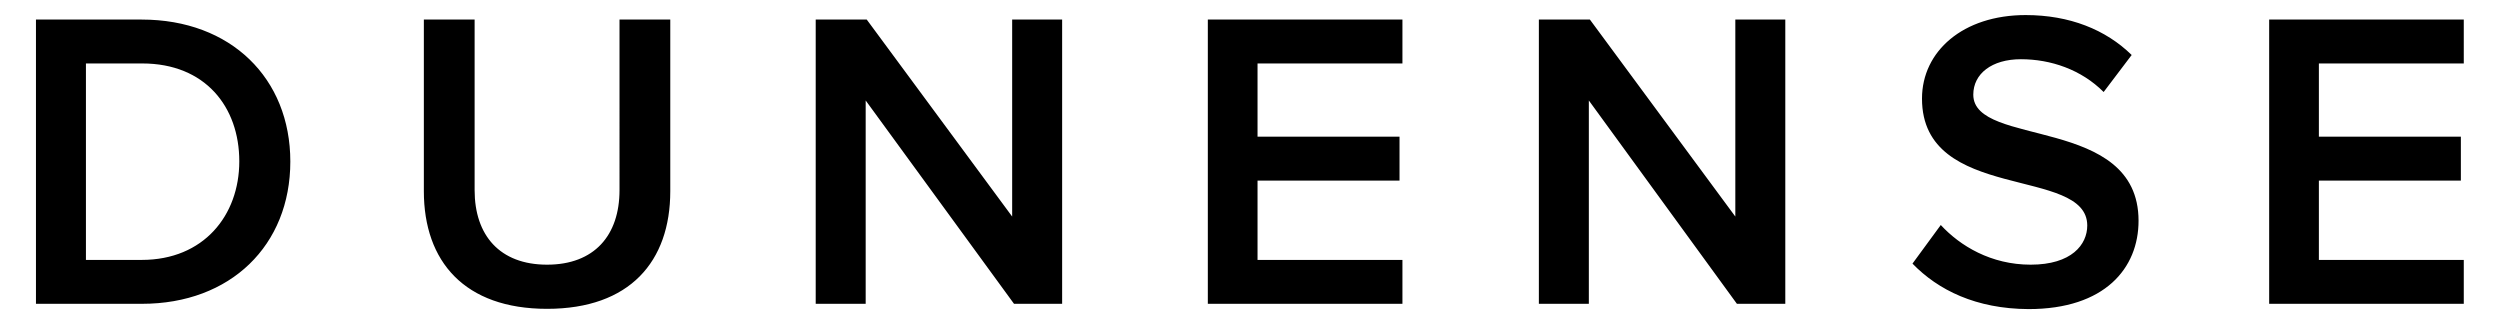
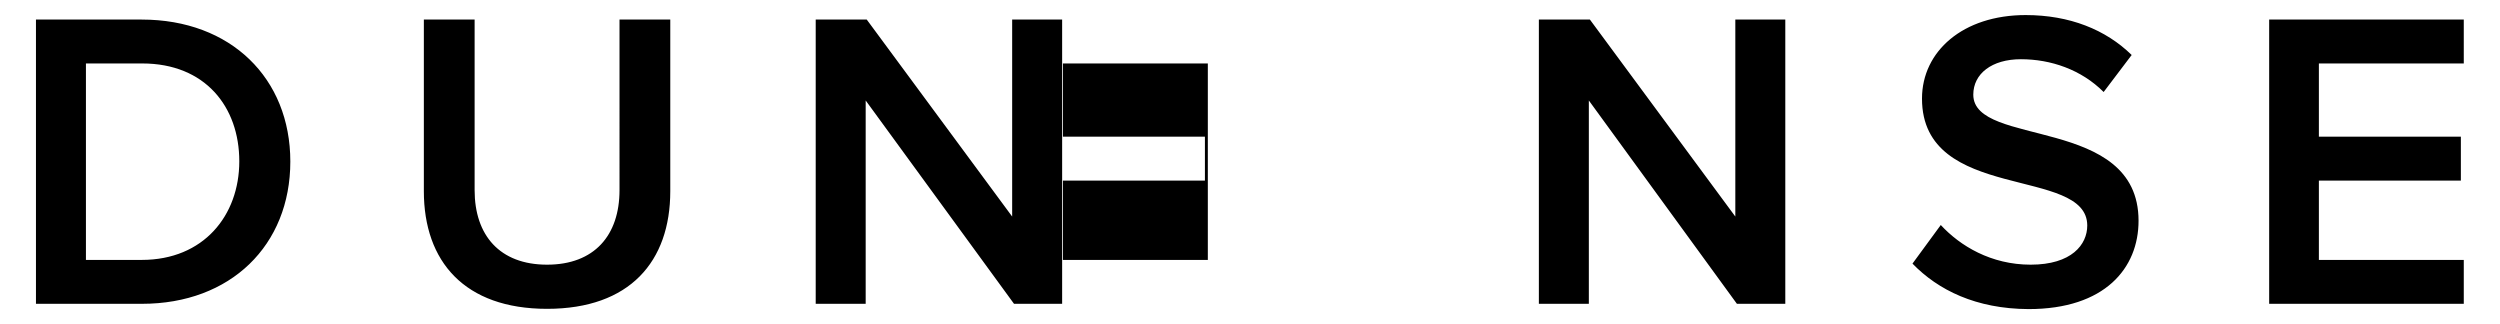
<svg xmlns="http://www.w3.org/2000/svg" viewBox="0 0 945.5 122.4">
-   <path d="M13.6 114.9V7.4h40c33.7 0 56.2 22.2 56.2 53.7 0 31.7-22.6 53.8-56.1 53.8H13.6zM90.5 61c0-20.6-12.9-37-36.7-37H32.5v74.3h21.1C77 98.3 90.5 81.5 90.5 61zM160.3 72.3V7.4h19.2v64.5c0 17.1 9.5 28.2 27.4 28.2s27.4-11.1 27.4-28.2V7.4h19.2v64.9c0 26.6-15.3 44.5-46.6 44.5-31.2 0-46.6-17.9-46.6-44.5zM383.5 114.9L327.4 38v76.9h-18.9V7.4h19.3l55 74.5V7.4h18.9v107.5h-18.2zM456.8 114.9V7.4h73.6V24h-54.8v27.7h53.7v16.6h-53.7v30h54.8v16.6h-73.6zM656.9 114.9l-56-76.9v76.9H582V7.4h19.3l55 74.5V7.4h18.9v107.5h-18.3zM723.3 99.7L734 85.1c7.3 7.9 19 15 34 15 15.5 0 21.4-7.6 21.4-14.8 0-22.6-62.5-8.5-62.5-48 0-17.9 15.5-31.6 39.2-31.6 16.6 0 30.3 5.5 40.1 15.1l-10.6 14c-8.5-8.5-20-12.4-31.3-12.4-11 0-18 5.5-18 13.4 0 20.1 62.5 7.7 62.5 47.7 0 17.9-12.7 33.4-41.6 33.4-19.9-.1-34.2-7.2-43.9-17.2zM858.2 114.9V7.4h73.6V24H877v27.7h53.7v16.6H877v30h54.8v16.6h-73.6z" />
+   <path d="M13.6 114.9V7.4h40c33.7 0 56.2 22.2 56.2 53.7 0 31.7-22.6 53.8-56.1 53.8H13.6zM90.5 61c0-20.6-12.9-37-36.7-37H32.5v74.3h21.1C77 98.3 90.5 81.5 90.5 61zM160.3 72.3V7.4h19.2v64.5c0 17.1 9.5 28.2 27.4 28.2s27.4-11.1 27.4-28.2V7.4h19.2v64.9c0 26.6-15.3 44.5-46.6 44.5-31.2 0-46.6-17.9-46.6-44.5zM383.5 114.9L327.4 38v76.9h-18.9V7.4h19.3l55 74.5V7.4h18.9v107.5h-18.2zM456.8 114.9V7.4V24h-54.8v27.7h53.7v16.6h-53.7v30h54.8v16.6h-73.6zM656.9 114.9l-56-76.9v76.9H582V7.4h19.3l55 74.5V7.4h18.9v107.5h-18.3zM723.3 99.7L734 85.1c7.3 7.9 19 15 34 15 15.5 0 21.4-7.6 21.4-14.8 0-22.6-62.5-8.5-62.5-48 0-17.9 15.5-31.6 39.2-31.6 16.6 0 30.3 5.5 40.1 15.1l-10.6 14c-8.5-8.5-20-12.4-31.3-12.4-11 0-18 5.5-18 13.4 0 20.1 62.5 7.7 62.5 47.7 0 17.9-12.7 33.4-41.6 33.4-19.9-.1-34.2-7.2-43.9-17.2zM858.2 114.9V7.4h73.6V24H877v27.7h53.7v16.6H877v30h54.8v16.6h-73.6z" />
</svg>